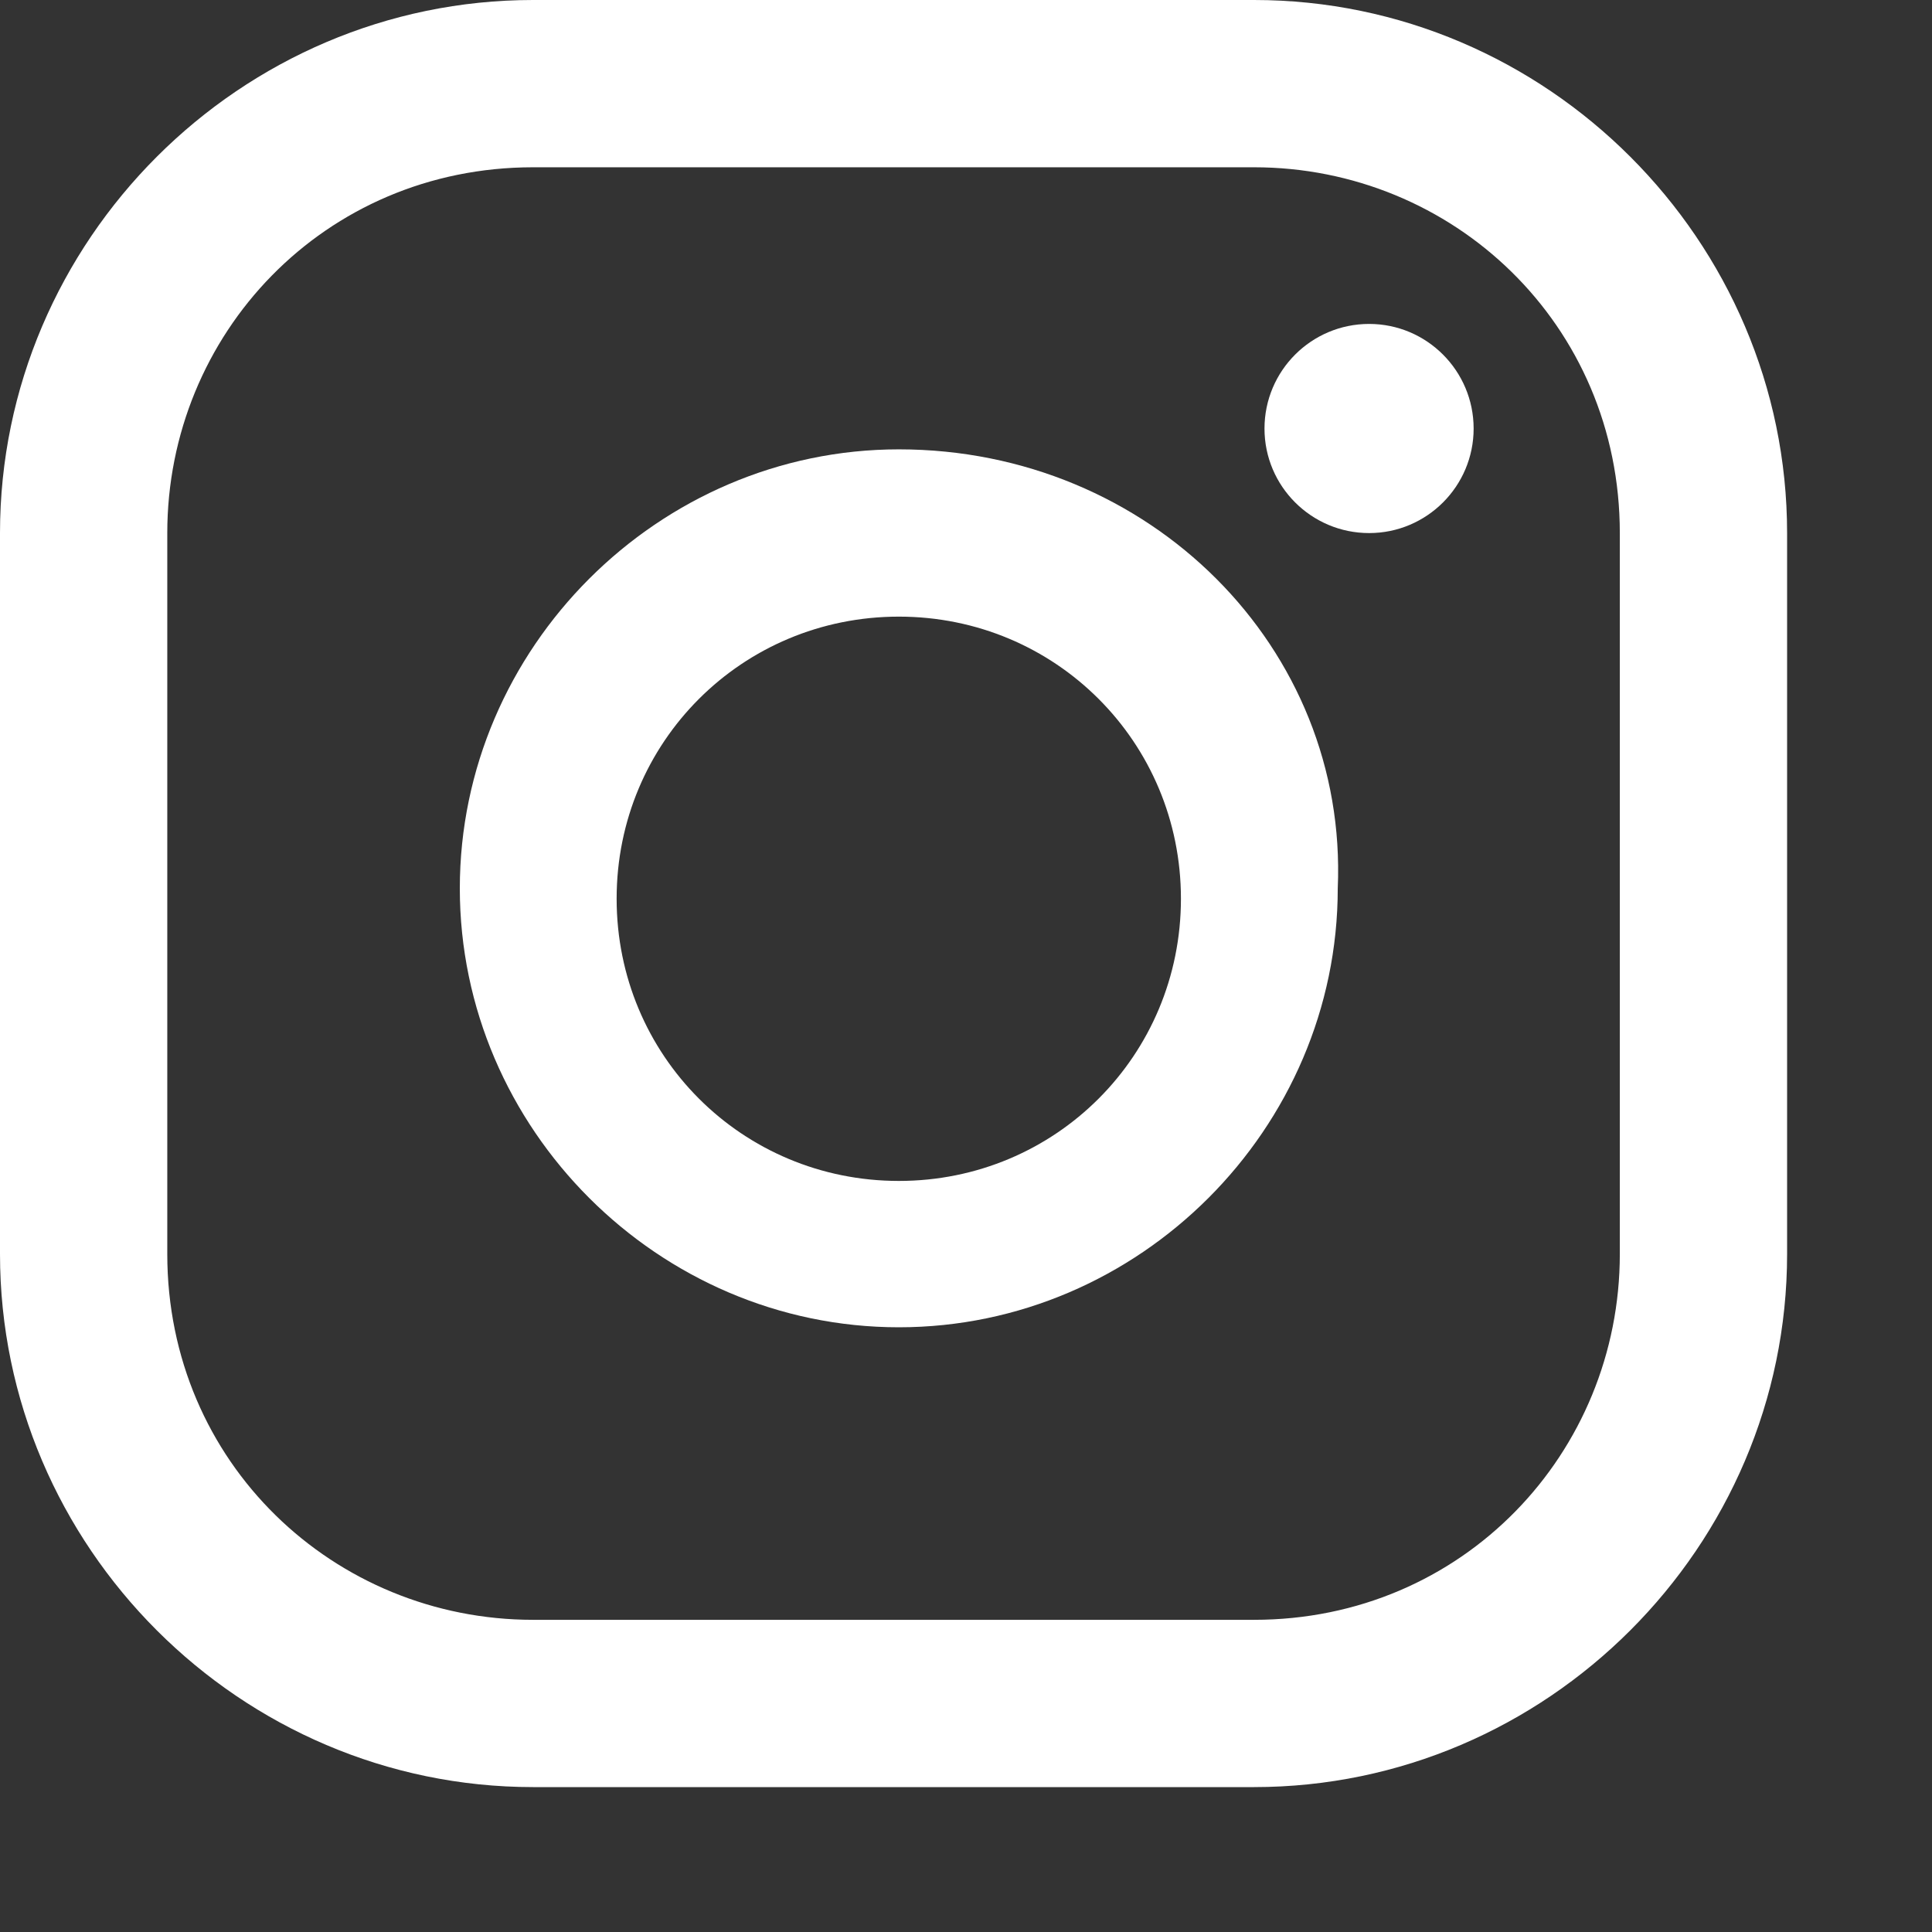
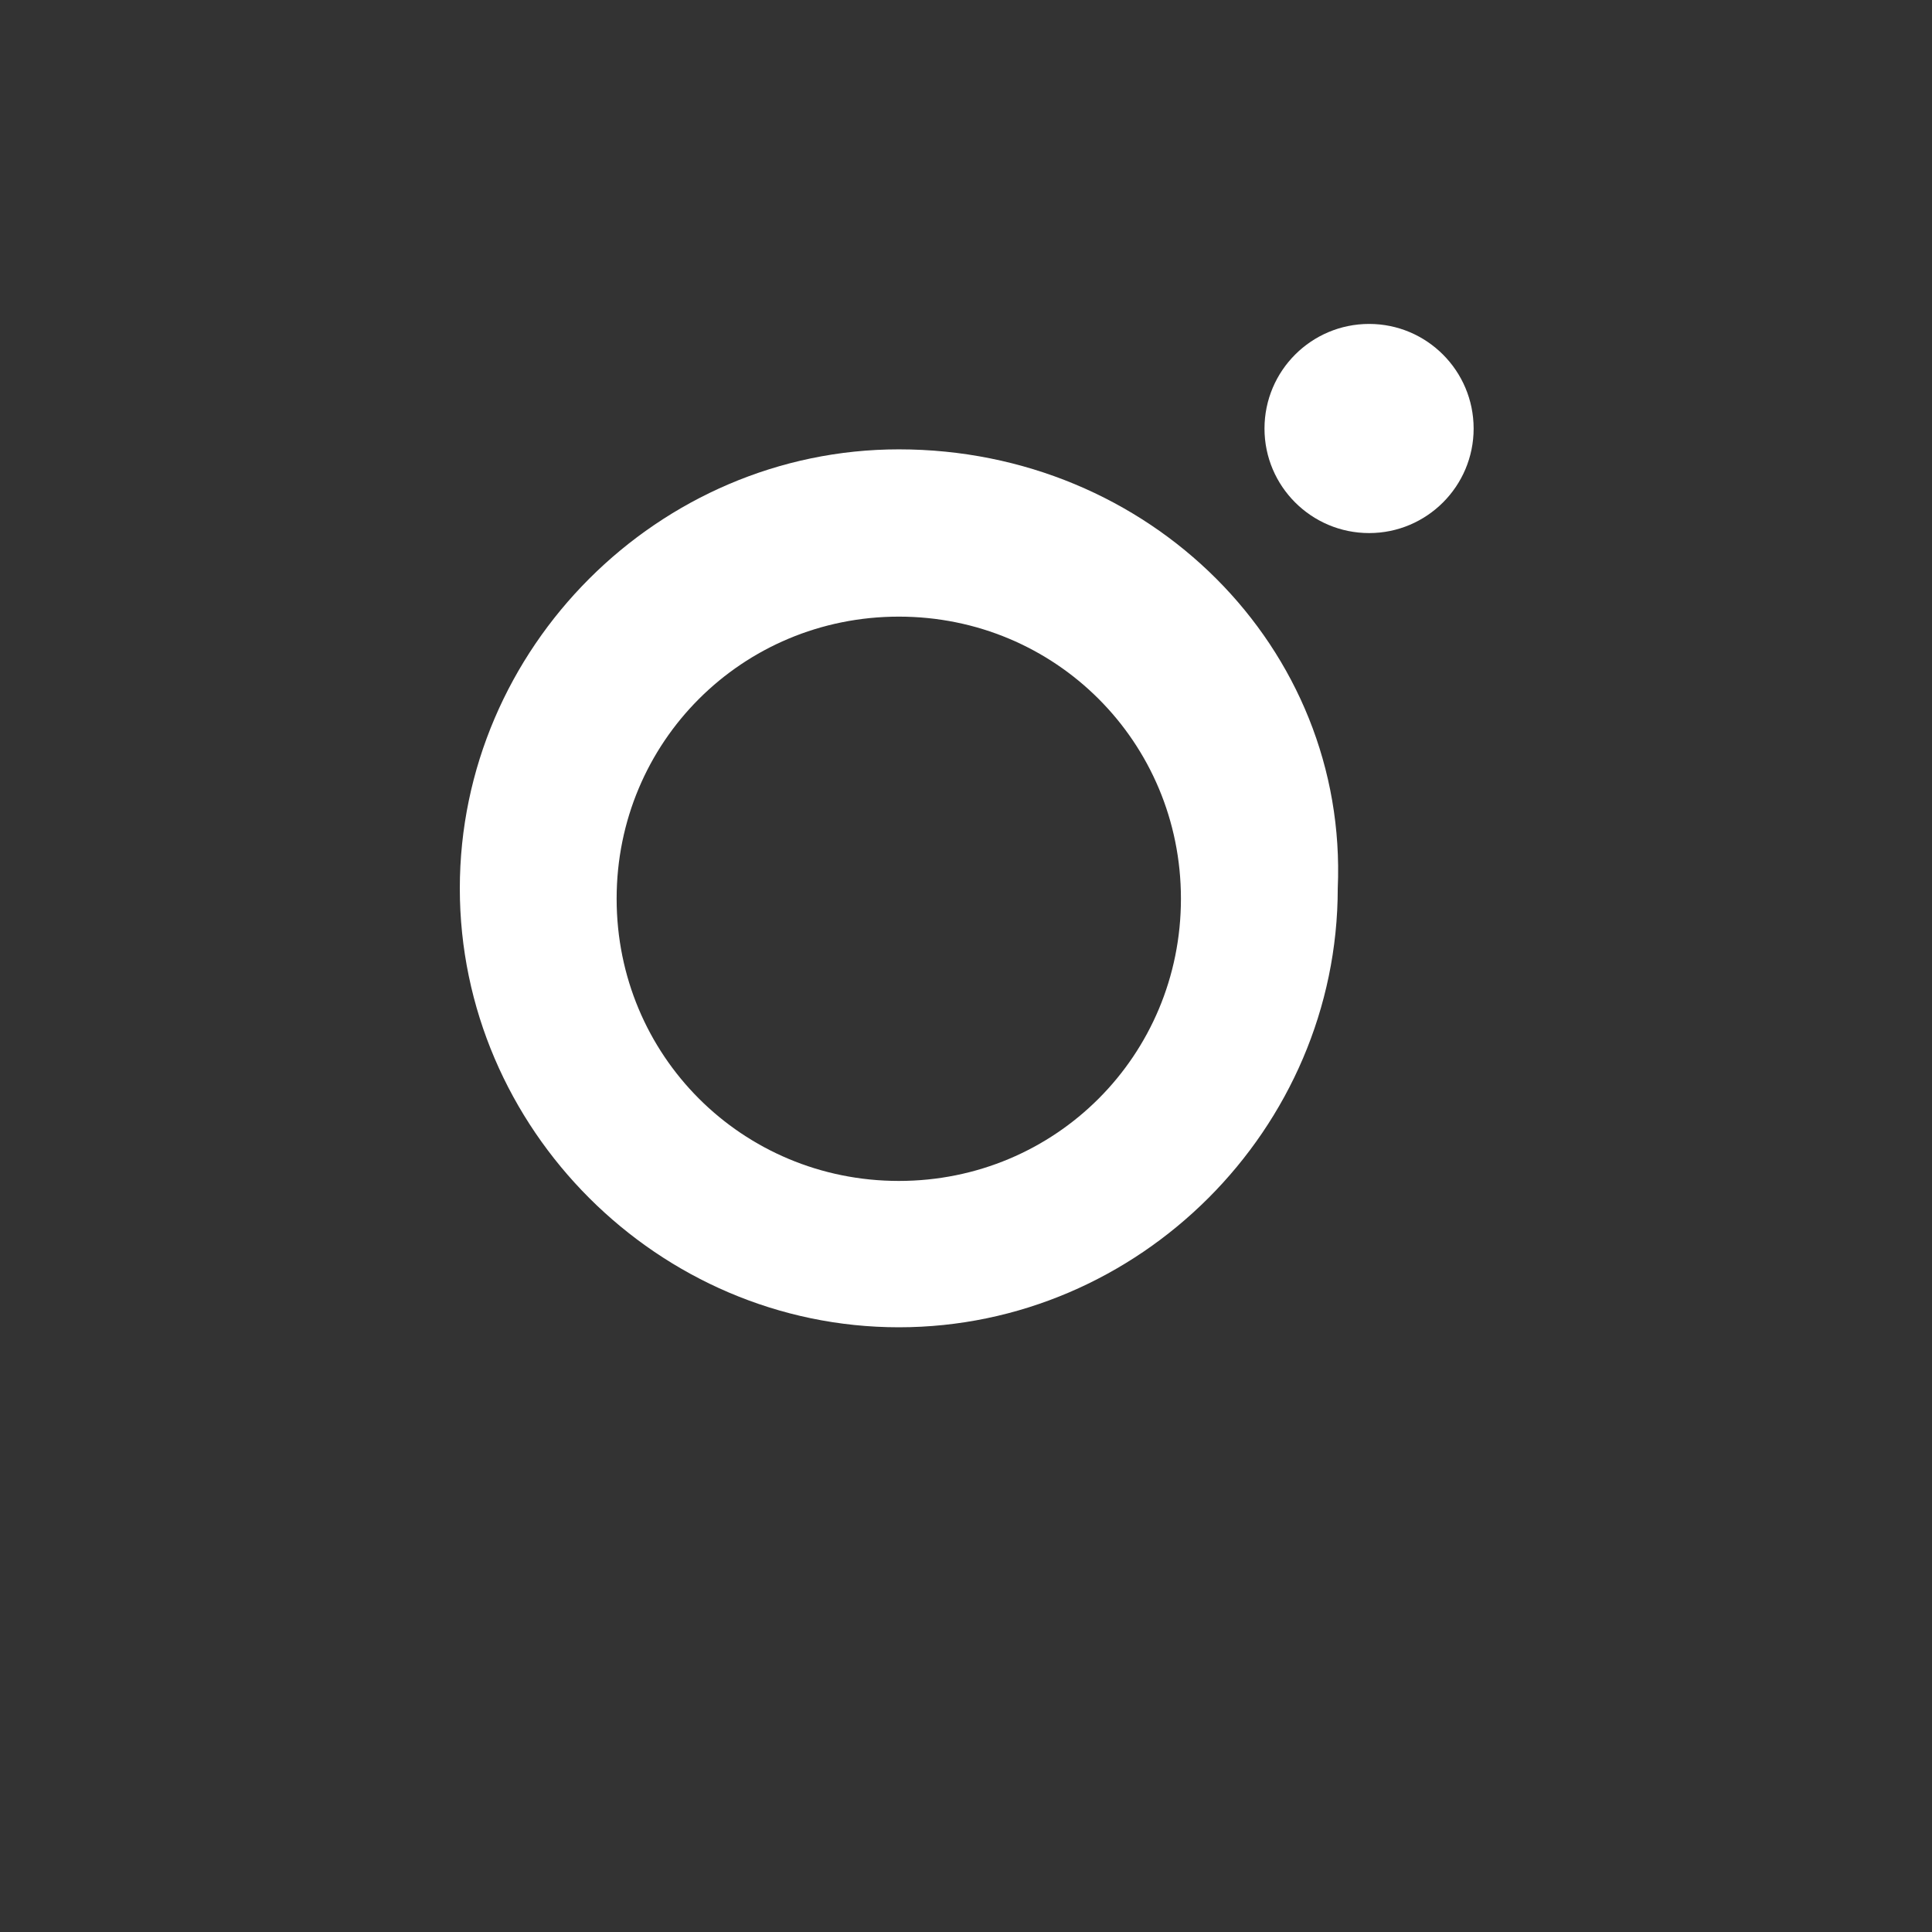
<svg xmlns="http://www.w3.org/2000/svg" width="12" height="12" viewBox="0 0 12 12" fill="none">
  <rect x="0" y="0" width="12" height="12" fill="#333333" stroke="none" />
  <path d="M8.504 3.311C8.862 3.311 9.153 3.02 9.153 2.662C9.153 2.303 8.862 2.012 8.504 2.012C8.145 2.012 7.854 2.303 7.854 2.662C7.854 3.02 8.145 3.311 8.504 3.311Z" fill="white" />
  <path d="M5.583 2.791C4.09 2.791 2.856 4.025 2.856 5.518C2.856 7.011 4.09 8.244 5.583 8.244C7.076 8.244 8.309 7.011 8.309 5.518C8.374 4.025 7.141 2.791 5.583 2.791ZM5.583 7.335C4.609 7.335 3.83 6.556 3.83 5.582C3.83 4.609 4.609 3.83 5.583 3.83C6.556 3.83 7.335 4.609 7.335 5.582C7.335 6.556 6.556 7.335 5.583 7.335Z" fill="white" />
-   <path d="M7.789 11.1H3.311C1.493 11.1 0 9.607 0 7.789V3.311C0 1.493 1.493 0 3.311 0H7.789C9.607 0 11.1 1.493 11.1 3.311V7.789C11.1 9.607 9.607 11.1 7.789 11.1ZM3.311 1.039C2.012 1.039 1.039 2.077 1.039 3.311V7.789C1.039 9.088 2.077 10.061 3.311 10.061H7.789C9.088 10.061 10.061 9.023 10.061 7.789V3.311C10.061 2.012 9.023 1.039 7.789 1.039H3.311Z" fill="white" />
</svg>